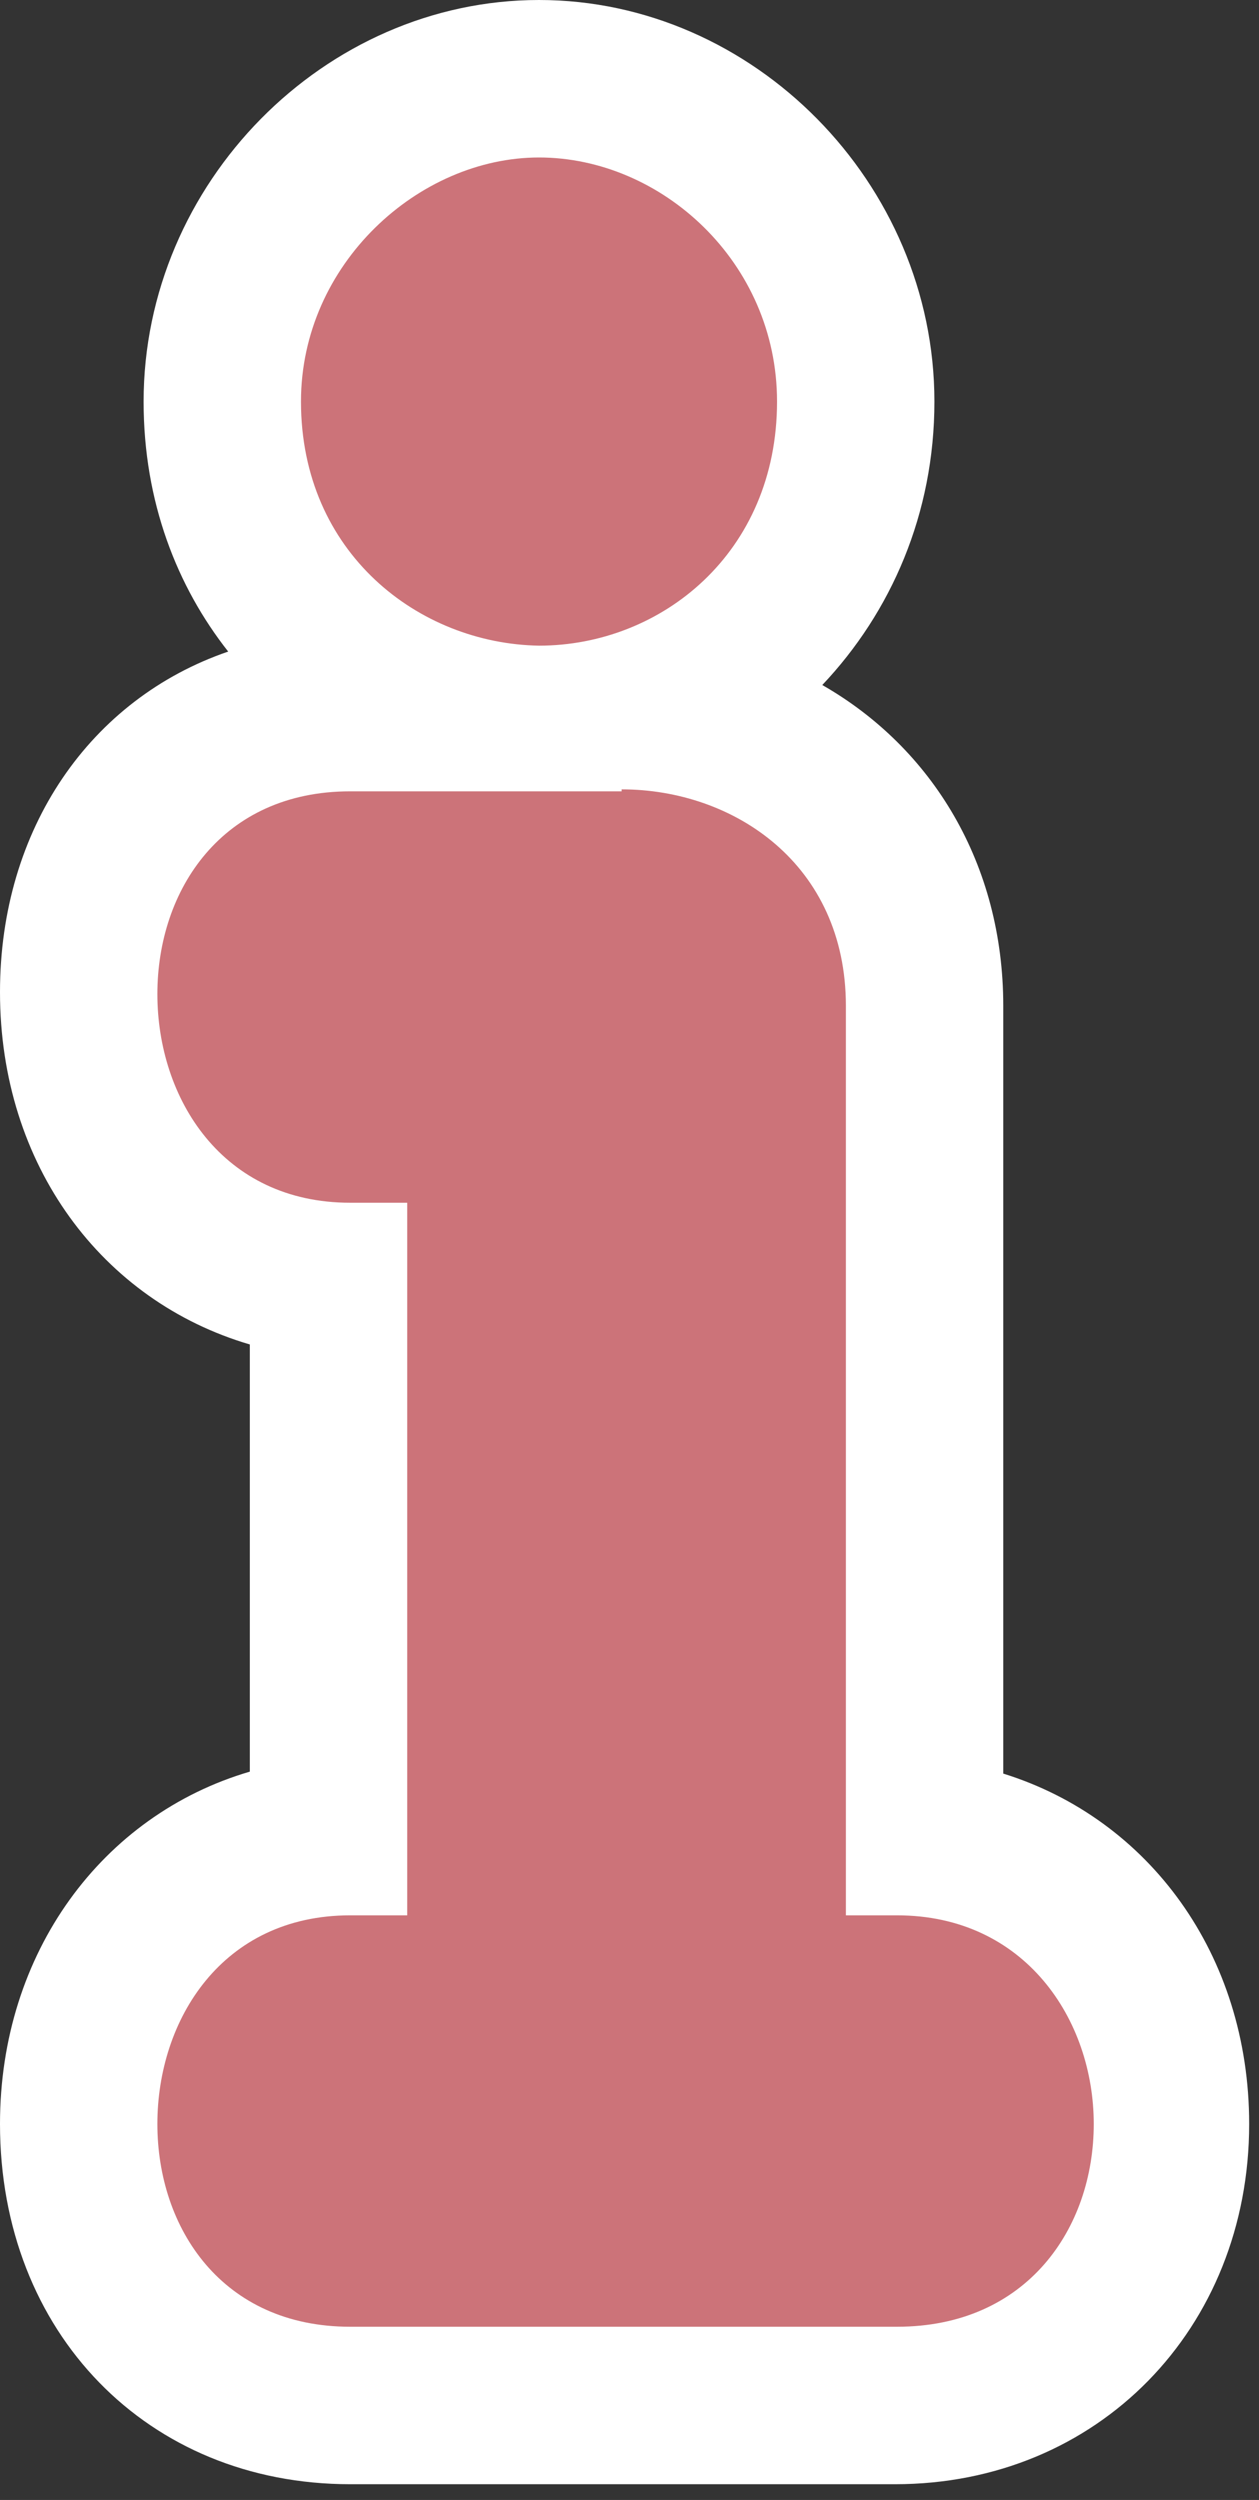
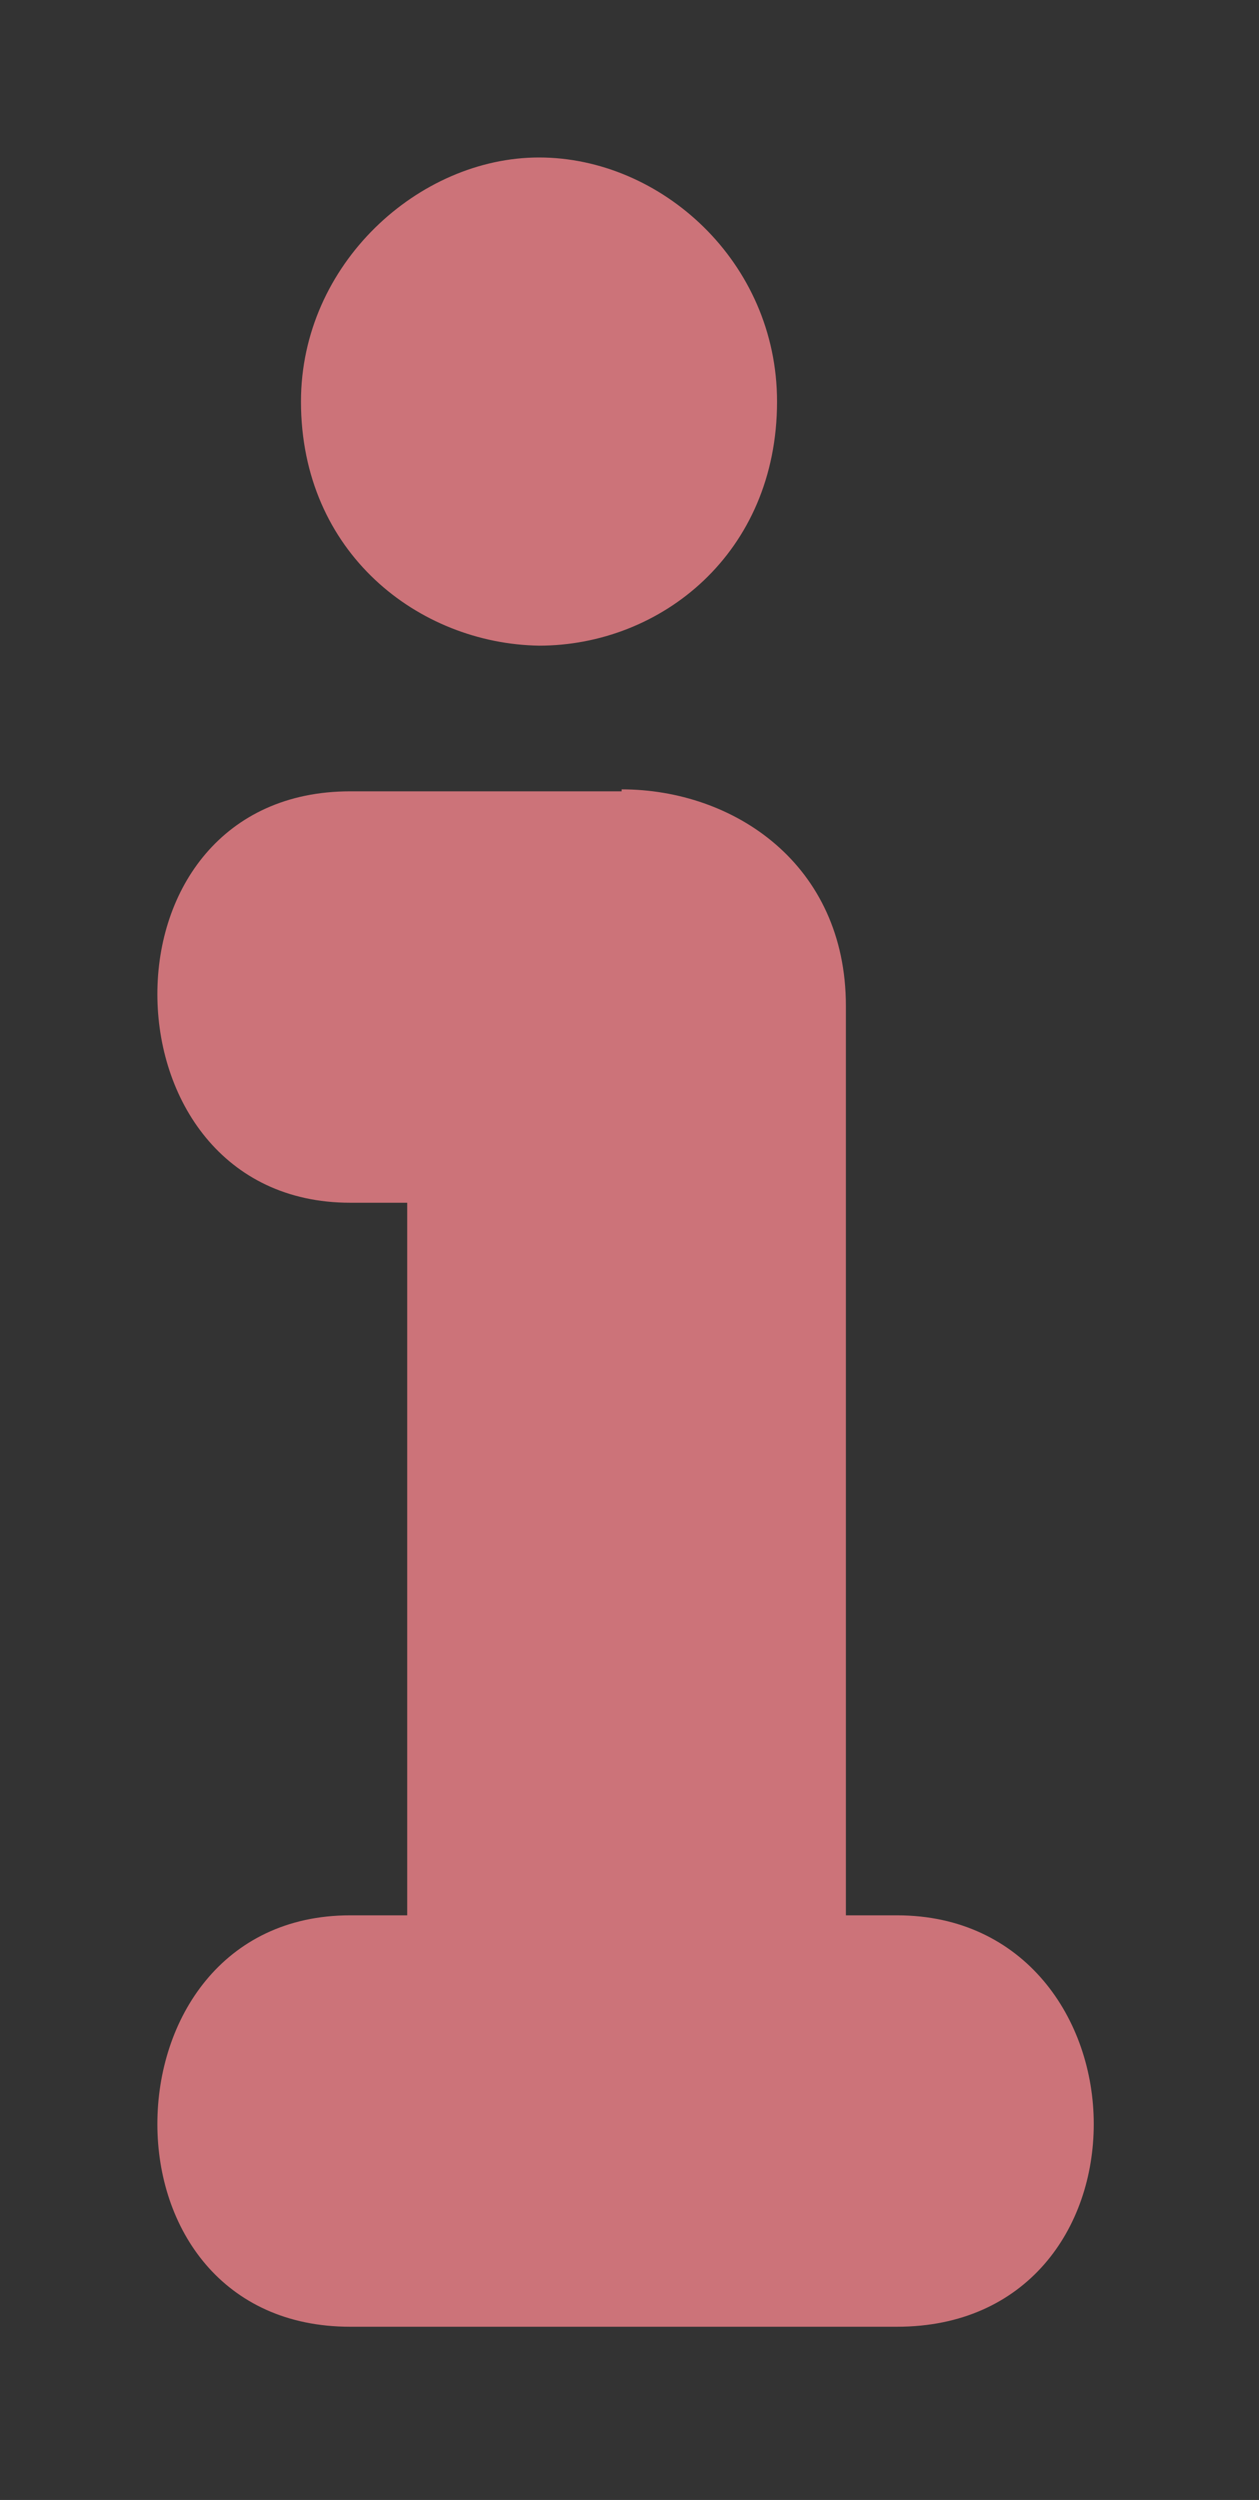
<svg xmlns="http://www.w3.org/2000/svg" version="1.1" id="Smile_Words" x="0px" y="0px" width="64px" height="127px" viewBox="0 0 64 127" style="enable-background:new 0 0 64 127;" xml:space="preserve">
  <rect x="0" y="0" width="64" height="127" fill="#333333" stroke="none" />
  <style type="text/css">
	.st0{fill:#FFFFFF;}
	.st1{fill:#CC7379;}
</style>
-   <path class="st0" d="M17.8,126.2C7.5,126.2,0,118.5,0,107.9C0,99.2,5.2,92.2,12.7,90V68.3C5.2,66.1,0,59.2,0,50.4  c0-8.3,4.6-14.9,11.6-17.3C9,29.8,7.3,25.5,7.3,20.4C7.3,9.3,16.5,0,27.4,0c10.9,0,20.1,9.3,20.1,20.4c0,5.7-2.2,10.7-5.7,14.4  C47.4,38,51,43.9,51,51.1v39c7.4,2.3,12.5,9.2,12.5,17.8c0,10.4-7.7,18.3-18,18.3H17.8z" />
  <path class="st1" d="M31.6,40.1c5.7,0,11.4,3.8,11.4,11v46.2h2.6c6.5,0,10,5.3,10,10.6c0,5.3-3.4,10.3-10,10.3H17.8  c-6.5,0-9.8-5-9.8-10.3c0-5.3,3.3-10.6,9.8-10.6h2.9V61.1h-2.9c-6.5,0-9.8-5.3-9.8-10.6c0-5.3,3.3-10.3,9.8-10.3H31.6z M15.3,20.4  c0-7,6-12.4,12.1-12.4c6.2,0,12.1,5.3,12.1,12.4c0,7.7-5.9,12.4-12.1,12.4C21.3,32.7,15.3,28.1,15.3,20.4" />
</svg>